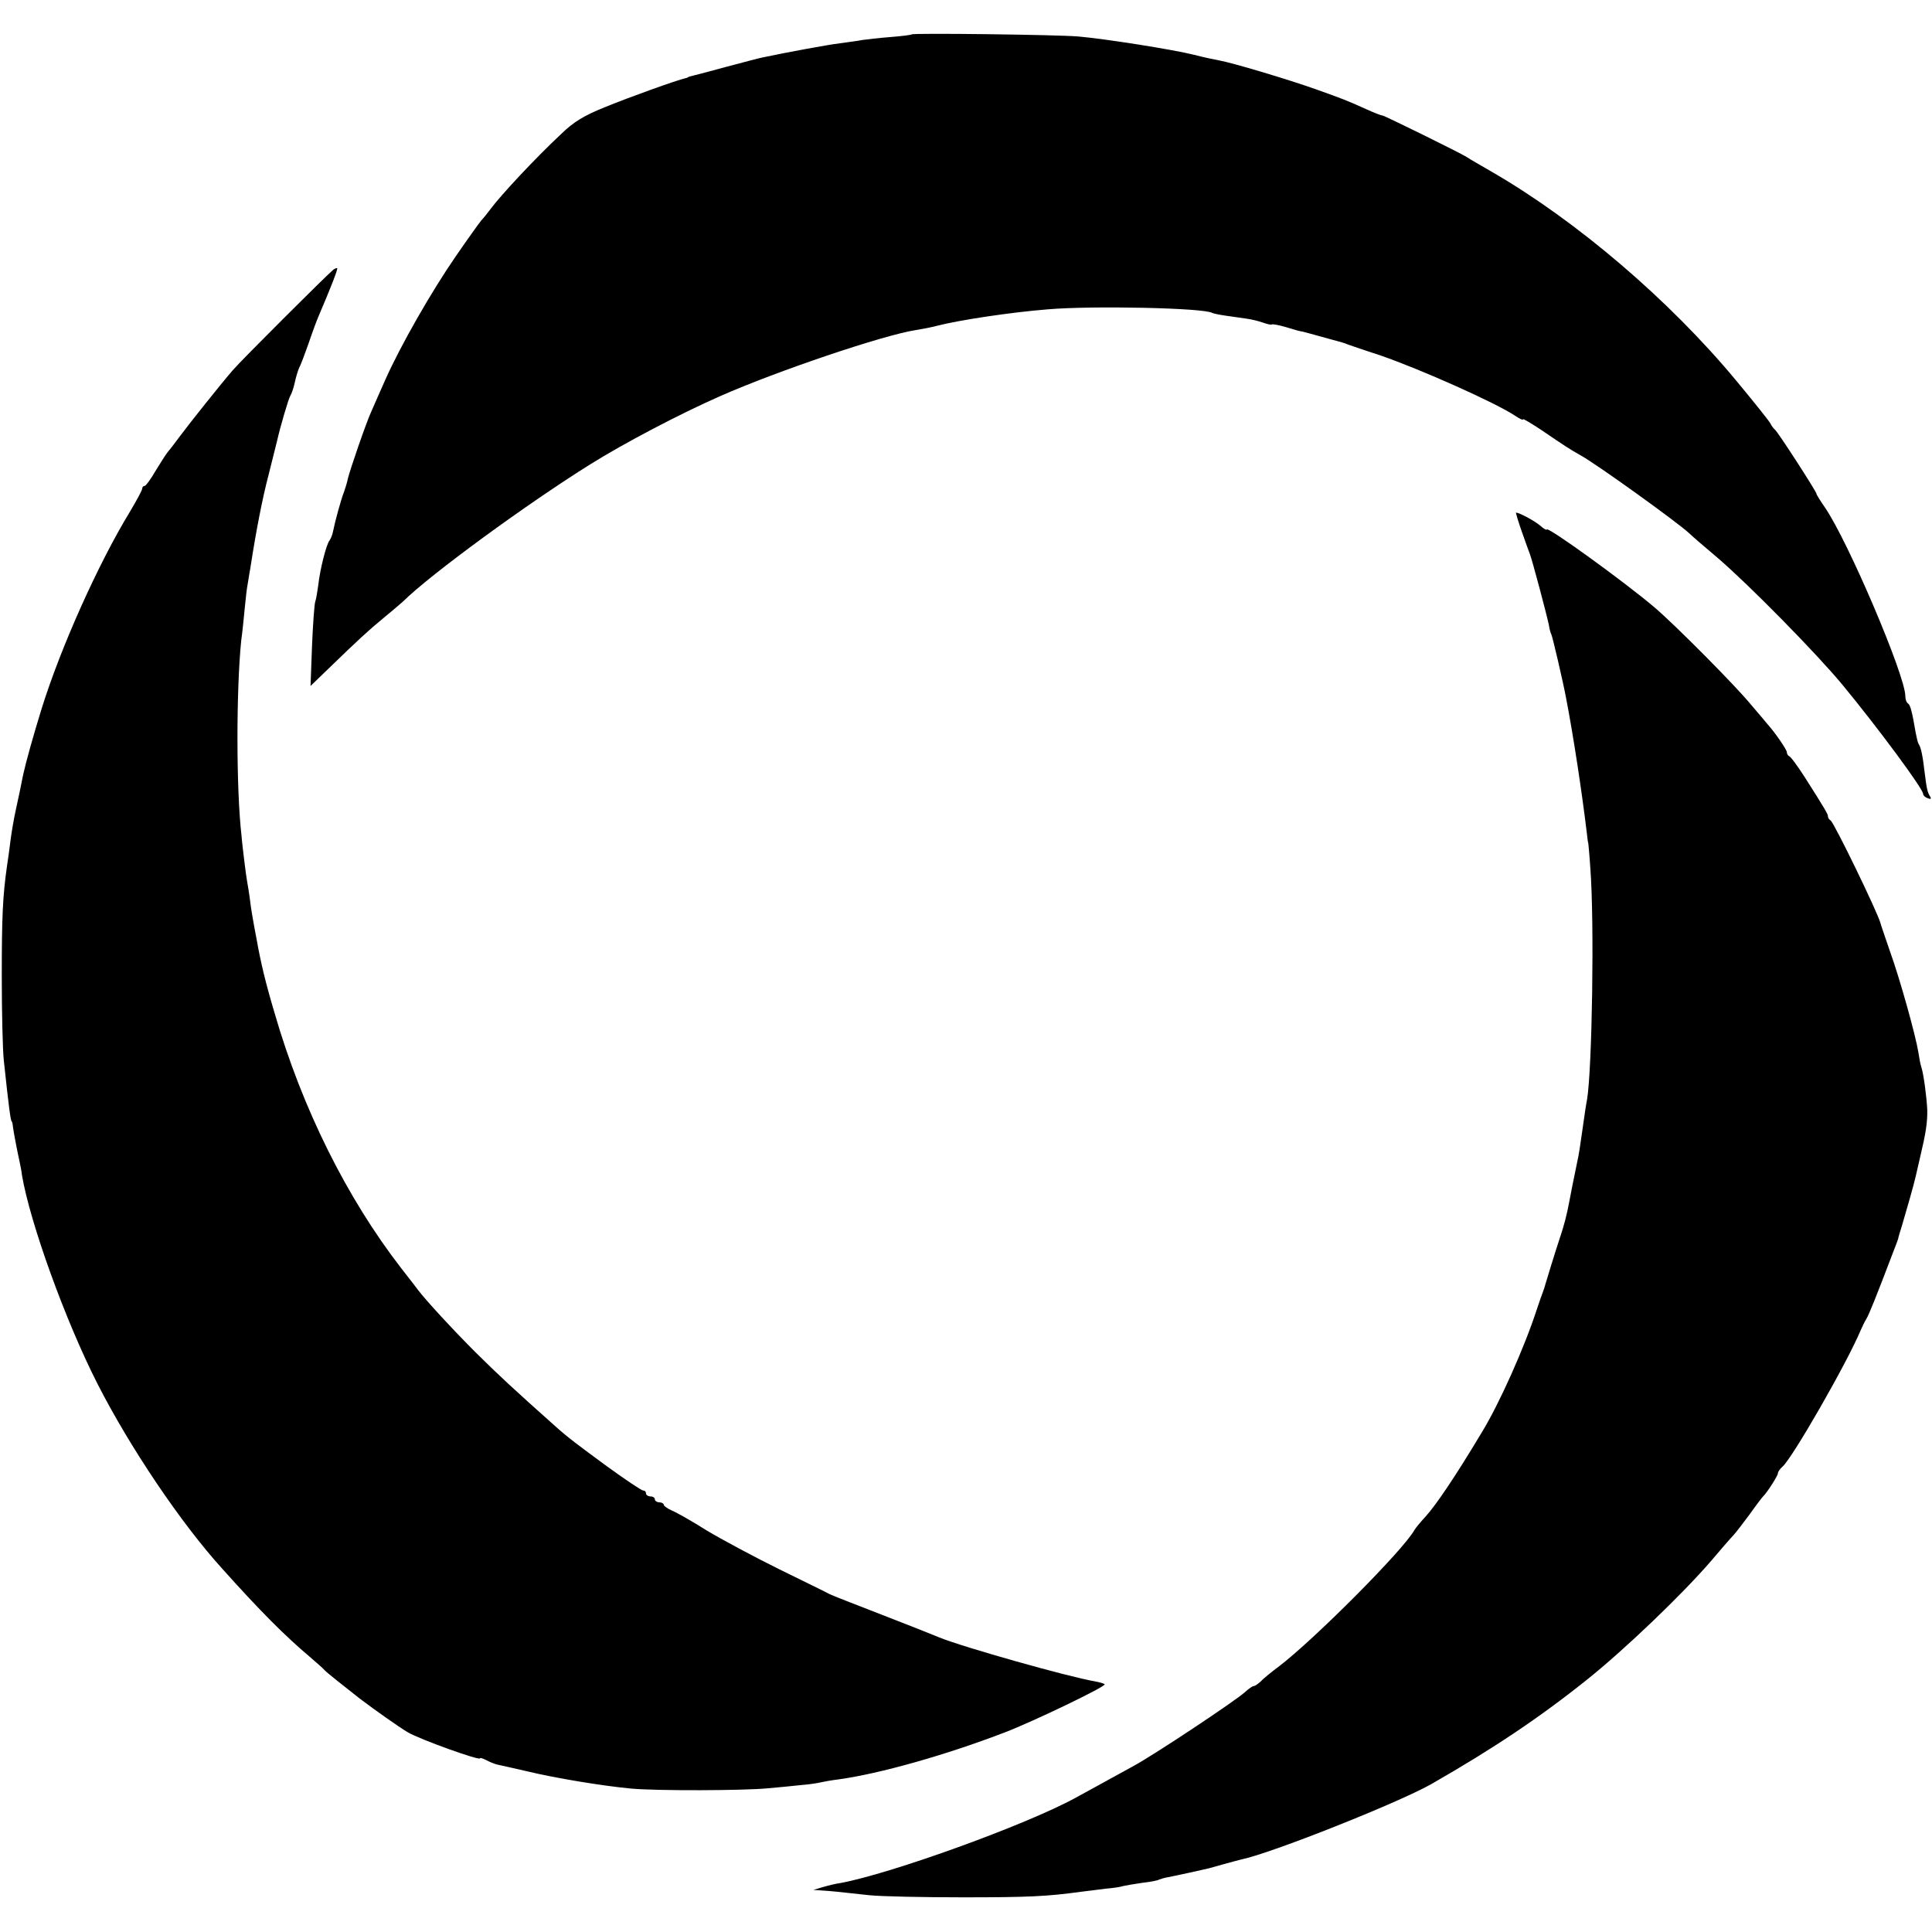
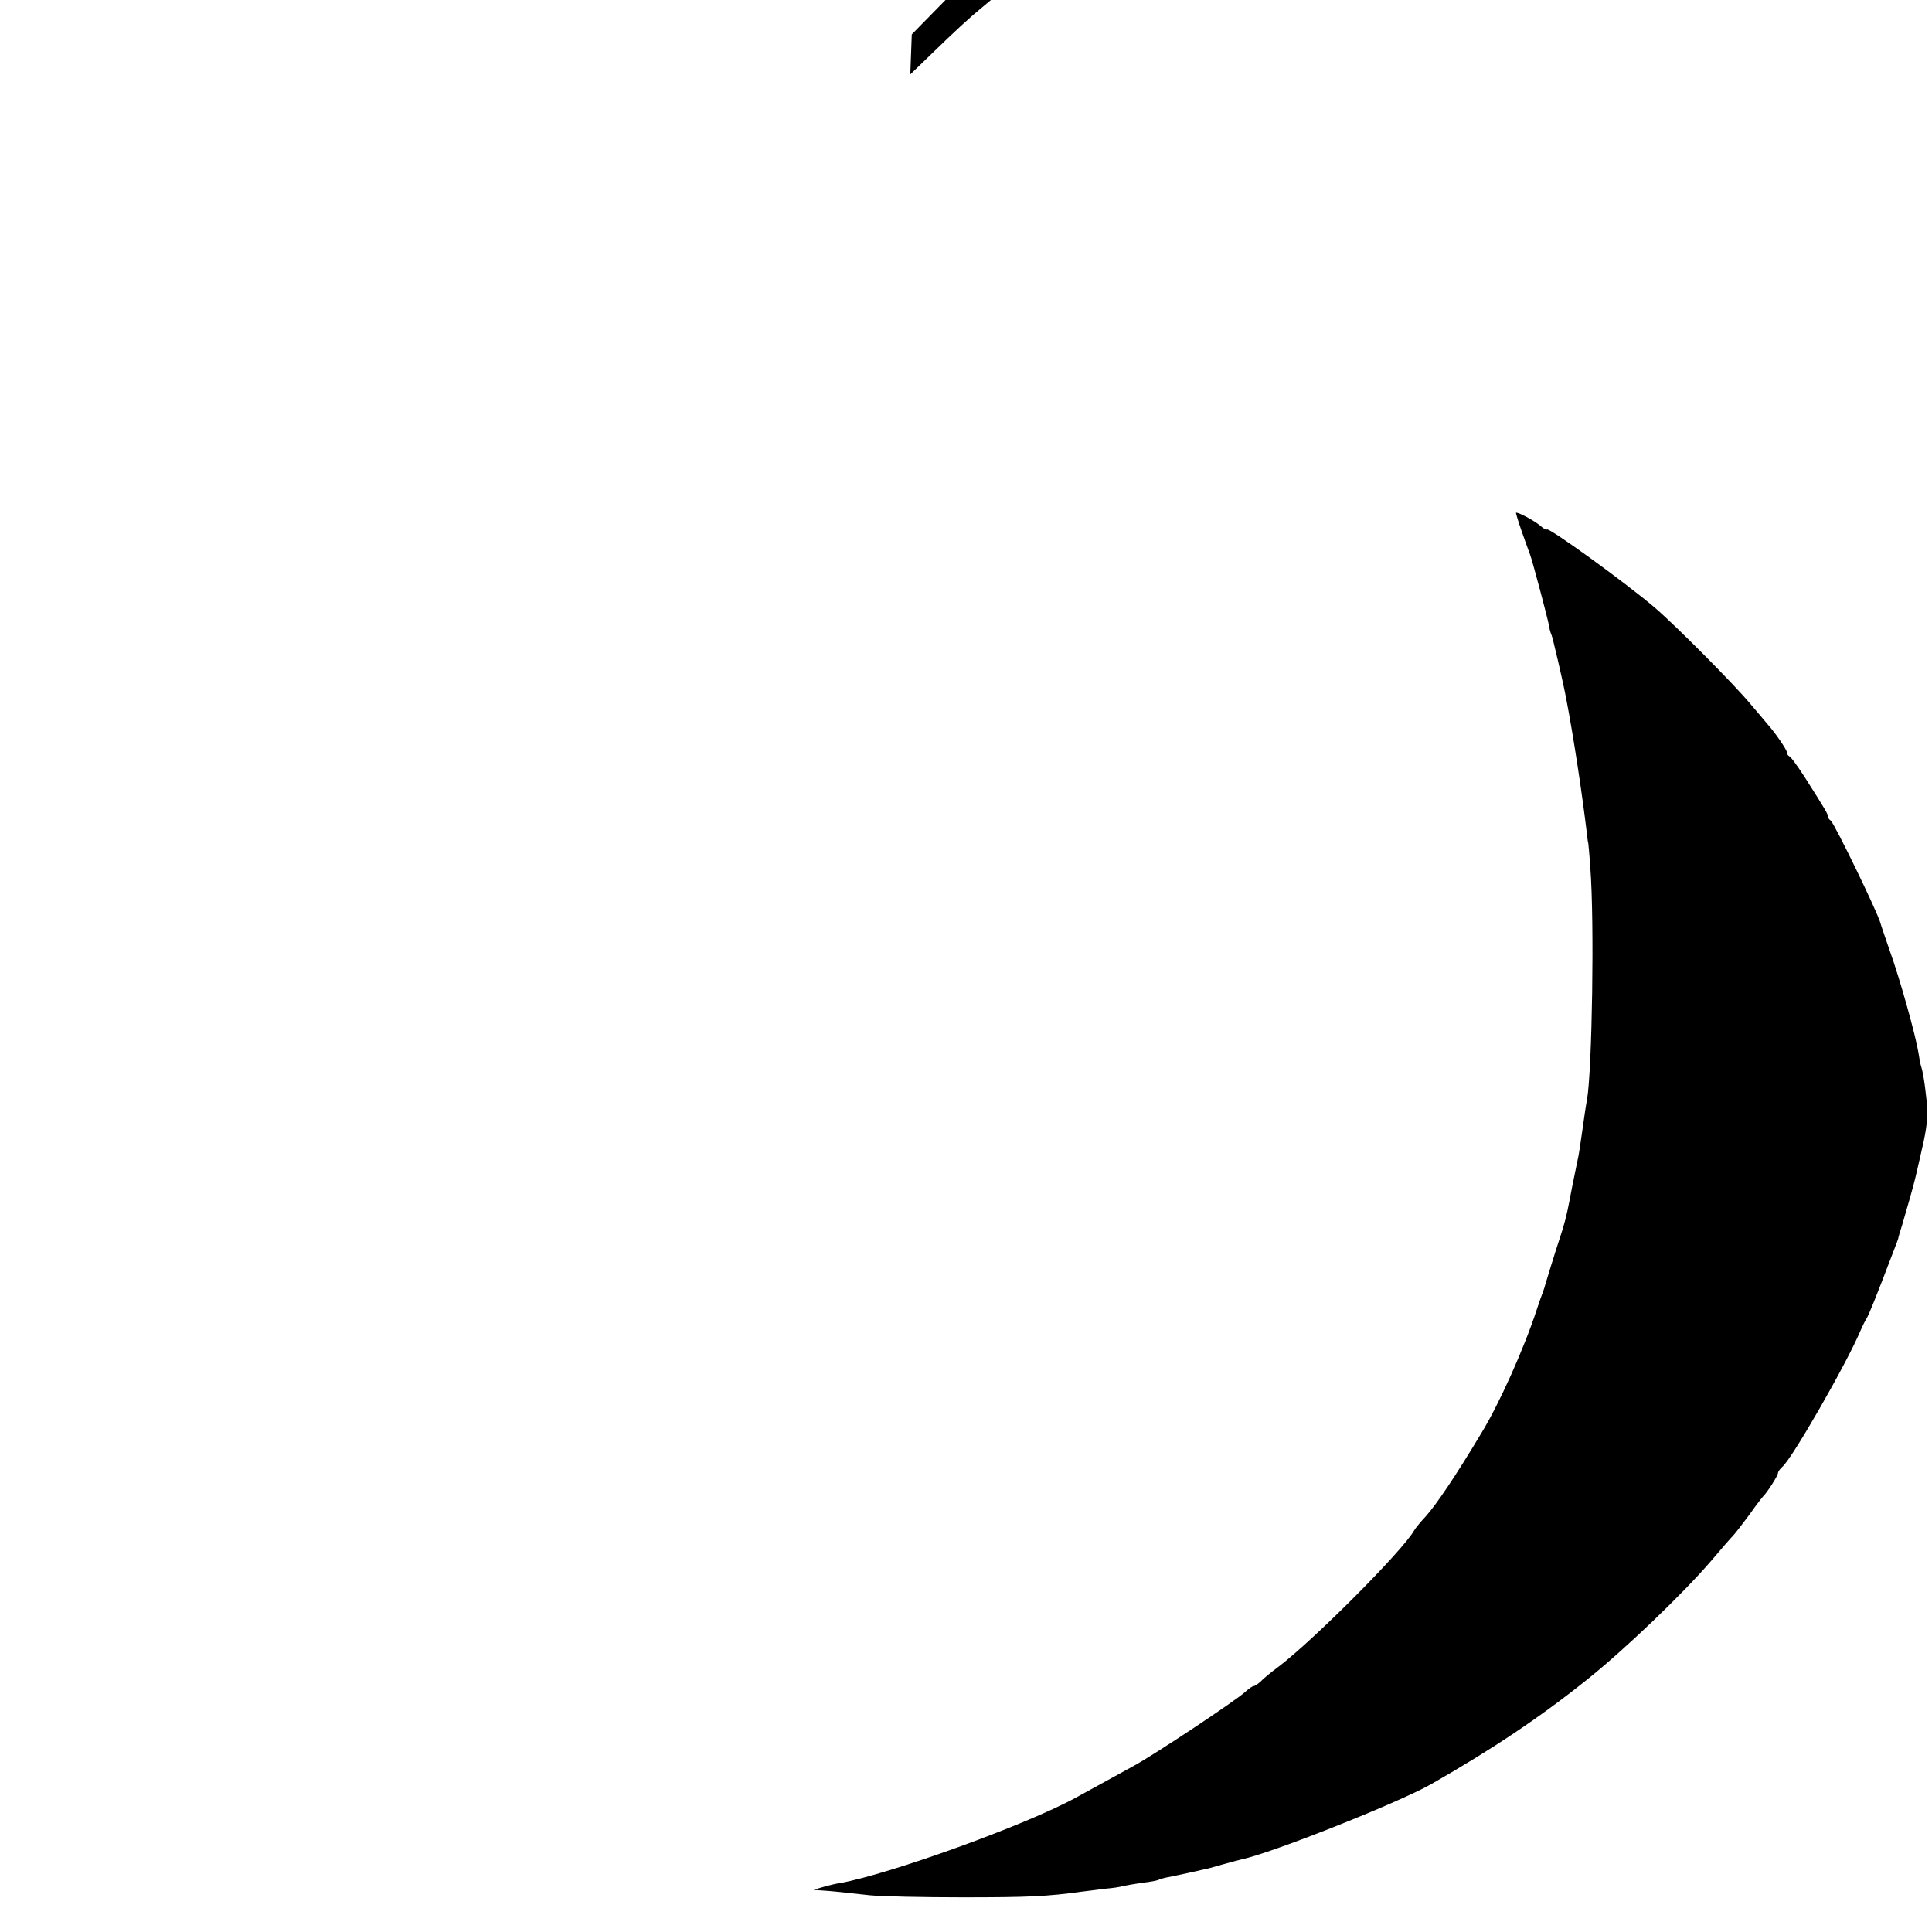
<svg xmlns="http://www.w3.org/2000/svg" version="1.0" width="652pt" height="652pt" viewBox="0 0 652 652" preserveAspectRatio="xMidYMid meet">
  <g transform="translate(0,652) scale(0.1,-0.1)" fill="#000000" stroke="none">
-     <path d="M3077 6404 c-2 -2 -34 -6 -72 -9 -39 -3 -81 -8 -95 -10 -14 -3 -47 -7 -75 -11 -42 -5 -187 -32 -262 -48 -12 -2 -66 -17 -120 -31 -54 -15 -105 -28 -113 -30 -8 -2 -16 -4 -17 -5 -2 -2 -6 -3 -10 -4 -28 -6 -192 -65 -270 -97 -72 -29 -107 -50 -149 -91 -89 -83 -205 -208 -239 -254 -11 -15 -25 -32 -31 -38 -5 -6 -44 -60 -86 -121 -84 -122 -186 -301 -237 -415 -18 -41 -40 -90 -48 -109 -18 -39 -72 -197 -79 -226 -2 -11 -8 -31 -13 -45 -10 -25 -30 -98 -37 -133 -2 -11 -7 -24 -12 -31 -11 -14 -32 -97 -38 -151 -3 -22 -7 -47 -10 -55 -3 -8 -8 -76 -11 -150 l-5 -135 59 57 c100 97 138 132 188 173 27 22 56 47 65 55 94 93 422 332 632 463 115 72 302 170 438 230 195 86 551 206 660 223 19 3 51 9 70 14 77 20 251 46 375 56 150 13 529 5 556 -12 4 -2 23 -6 43 -9 20 -3 51 -7 70 -10 18 -2 45 -9 59 -14 14 -5 27 -8 29 -6 2 2 24 -2 48 -9 25 -8 47 -14 50 -14 3 0 25 -6 50 -13 25 -7 51 -14 58 -16 26 -7 38 -10 52 -16 8 -3 58 -20 110 -37 136 -47 389 -160 453 -203 15 -10 27 -16 27 -12 0 3 28 -14 63 -37 76 -52 93 -63 130 -84 52 -28 330 -228 368 -264 8 -8 52 -46 96 -83 107 -92 333 -322 420 -427 119 -144 273 -352 273 -369 0 -5 7 -12 16 -15 10 -4 13 -2 7 7 -8 13 -11 24 -18 82 -6 52 -12 83 -20 94 -3 5 -7 22 -10 38 -12 71 -18 94 -26 99 -5 3 -9 14 -9 25 0 69 -193 522 -271 636 -16 23 -29 44 -29 47 0 7 -131 210 -140 216 -4 3 -11 12 -16 22 -5 9 -57 74 -116 145 -225 271 -536 536 -818 700 -41 24 -82 47 -90 53 -22 14 -278 140 -284 140 -4 0 -28 9 -54 21 -71 32 -80 35 -172 68 -99 35 -281 89 -325 97 -16 3 -55 11 -85 19 -72 18 -300 54 -392 62 -73 6 -556 12 -561 7z" />
-     <path d="M1125 5610 c-22 -18 -312 -307 -340 -340 -43 -50 -145 -178 -180 -225 -16 -22 -34 -45 -40 -52 -5 -6 -23 -34 -40 -62 -16 -28 -33 -51 -37 -51 -5 0 -8 -4 -8 -9 0 -5 -19 -40 -41 -77 -108 -177 -234 -459 -298 -664 -30 -97 -53 -180 -63 -225 -5 -27 -16 -79 -24 -115 -8 -36 -16 -85 -19 -110 -3 -25 -8 -61 -11 -80 -15 -104 -18 -175 -18 -375 0 -121 3 -249 7 -285 17 -159 23 -205 27 -205 1 0 3 -9 4 -20 3 -21 13 -74 22 -115 3 -14 7 -34 8 -45 27 -161 147 -493 255 -705 109 -214 282 -471 421 -624 129 -144 212 -227 295 -297 22 -19 45 -39 50 -45 8 -9 59 -49 120 -97 53 -40 128 -93 161 -113 41 -24 244 -97 244 -88 0 3 9 0 21 -6 11 -6 28 -13 37 -15 9 -2 55 -12 102 -23 96 -23 253 -49 350 -58 85 -8 382 -7 462 1 35 3 86 8 113 11 28 2 57 7 65 9 8 2 35 7 60 10 138 19 362 82 562 159 94 36 342 155 336 162 -3 3 -18 7 -34 10 -88 15 -443 115 -524 148 -19 8 -107 43 -195 77 -88 34 -167 65 -175 69 -8 5 -85 42 -170 84 -85 42 -195 101 -245 131 -49 31 -102 61 -117 67 -16 7 -28 16 -28 20 0 4 -7 8 -15 8 -8 0 -15 5 -15 10 0 6 -7 10 -15 10 -8 0 -15 5 -15 10 0 6 -4 10 -10 10 -5 0 -59 36 -121 81 -98 72 -133 98 -173 134 -146 130 -193 174 -270 250 -79 79 -169 177 -194 210 -4 6 -30 39 -58 75 -184 238 -334 539 -427 860 -31 104 -47 171 -61 250 -5 25 -10 54 -12 65 -2 11 -7 40 -10 65 -3 25 -8 54 -10 65 -2 11 -6 40 -9 65 -3 25 -8 65 -10 90 -18 156 -18 490 -1 658 4 28 9 78 12 110 3 31 7 68 10 82 2 14 7 41 10 60 17 111 39 227 61 310 13 52 26 103 28 112 11 49 39 144 45 153 4 6 11 26 15 45 4 19 11 41 15 50 5 8 18 44 31 80 12 36 28 79 35 95 38 89 65 157 62 160 -2 1 -7 -1 -13 -5z" />
+     <path d="M3077 6404 l-5 -135 59 57 c100 97 138 132 188 173 27 22 56 47 65 55 94 93 422 332 632 463 115 72 302 170 438 230 195 86 551 206 660 223 19 3 51 9 70 14 77 20 251 46 375 56 150 13 529 5 556 -12 4 -2 23 -6 43 -9 20 -3 51 -7 70 -10 18 -2 45 -9 59 -14 14 -5 27 -8 29 -6 2 2 24 -2 48 -9 25 -8 47 -14 50 -14 3 0 25 -6 50 -13 25 -7 51 -14 58 -16 26 -7 38 -10 52 -16 8 -3 58 -20 110 -37 136 -47 389 -160 453 -203 15 -10 27 -16 27 -12 0 3 28 -14 63 -37 76 -52 93 -63 130 -84 52 -28 330 -228 368 -264 8 -8 52 -46 96 -83 107 -92 333 -322 420 -427 119 -144 273 -352 273 -369 0 -5 7 -12 16 -15 10 -4 13 -2 7 7 -8 13 -11 24 -18 82 -6 52 -12 83 -20 94 -3 5 -7 22 -10 38 -12 71 -18 94 -26 99 -5 3 -9 14 -9 25 0 69 -193 522 -271 636 -16 23 -29 44 -29 47 0 7 -131 210 -140 216 -4 3 -11 12 -16 22 -5 9 -57 74 -116 145 -225 271 -536 536 -818 700 -41 24 -82 47 -90 53 -22 14 -278 140 -284 140 -4 0 -28 9 -54 21 -71 32 -80 35 -172 68 -99 35 -281 89 -325 97 -16 3 -55 11 -85 19 -72 18 -300 54 -392 62 -73 6 -556 12 -561 7z" />
    <path d="M5135 4728 c12 -35 25 -70 28 -78 8 -20 58 -209 64 -239 2 -14 6 -28 8 -31 4 -6 41 -166 50 -215 26 -135 54 -322 70 -455 2 -19 4 -35 5 -35 0 0 4 -38 7 -85 14 -183 6 -677 -11 -780 -3 -14 -10 -61 -16 -105 -6 -44 -13 -89 -16 -100 -12 -58 -25 -122 -28 -140 -8 -43 -18 -82 -31 -120 -16 -48 -46 -146 -50 -160 -1 -5 -5 -17 -8 -25 -3 -8 -13 -35 -21 -60 -42 -129 -127 -319 -186 -415 -88 -147 -153 -243 -189 -283 -17 -18 -34 -39 -38 -46 -38 -68 -336 -367 -456 -459 -27 -20 -55 -43 -63 -52 -9 -8 -19 -15 -23 -15 -4 0 -17 -9 -29 -20 -30 -28 -305 -211 -377 -250 -104 -57 -138 -76 -195 -107 -168 -92 -625 -257 -795 -288 -16 -2 -43 -9 -60 -14 l-30 -9 30 -2 c32 -2 50 -4 160 -16 39 -4 180 -7 315 -7 221 0 284 3 400 19 19 2 55 7 80 10 25 2 52 6 60 9 8 2 38 7 65 11 28 3 53 8 57 11 5 2 18 6 30 8 22 4 127 27 138 30 3 1 25 7 50 14 25 7 52 14 60 16 98 20 527 190 640 254 208 119 365 224 525 352 129 103 325 291 421 403 32 38 66 77 74 85 8 9 33 41 55 71 21 30 42 57 45 60 13 12 50 70 50 78 0 5 7 15 15 22 32 26 218 350 264 460 6 14 15 32 20 40 8 13 29 64 94 235 7 17 12 32 13 35 0 3 6 23 13 45 13 44 41 141 46 165 2 8 9 38 15 65 19 80 25 117 24 160 -2 42 -12 120 -20 144 -3 8 -7 30 -10 50 -9 56 -62 247 -96 341 -16 47 -31 90 -32 95 -9 35 -156 338 -168 346 -5 3 -9 9 -9 13 1 7 -9 24 -77 131 -25 39 -49 72 -54 73 -4 2 -8 8 -8 14 0 8 -39 65 -65 94 -5 6 -30 36 -55 65 -54 66 -256 269 -325 328 -102 87 -365 277 -365 264 0 -3 -10 2 -22 13 -19 16 -70 44 -82 44 -1 0 7 -28 19 -62z" />
  </g>
</svg>